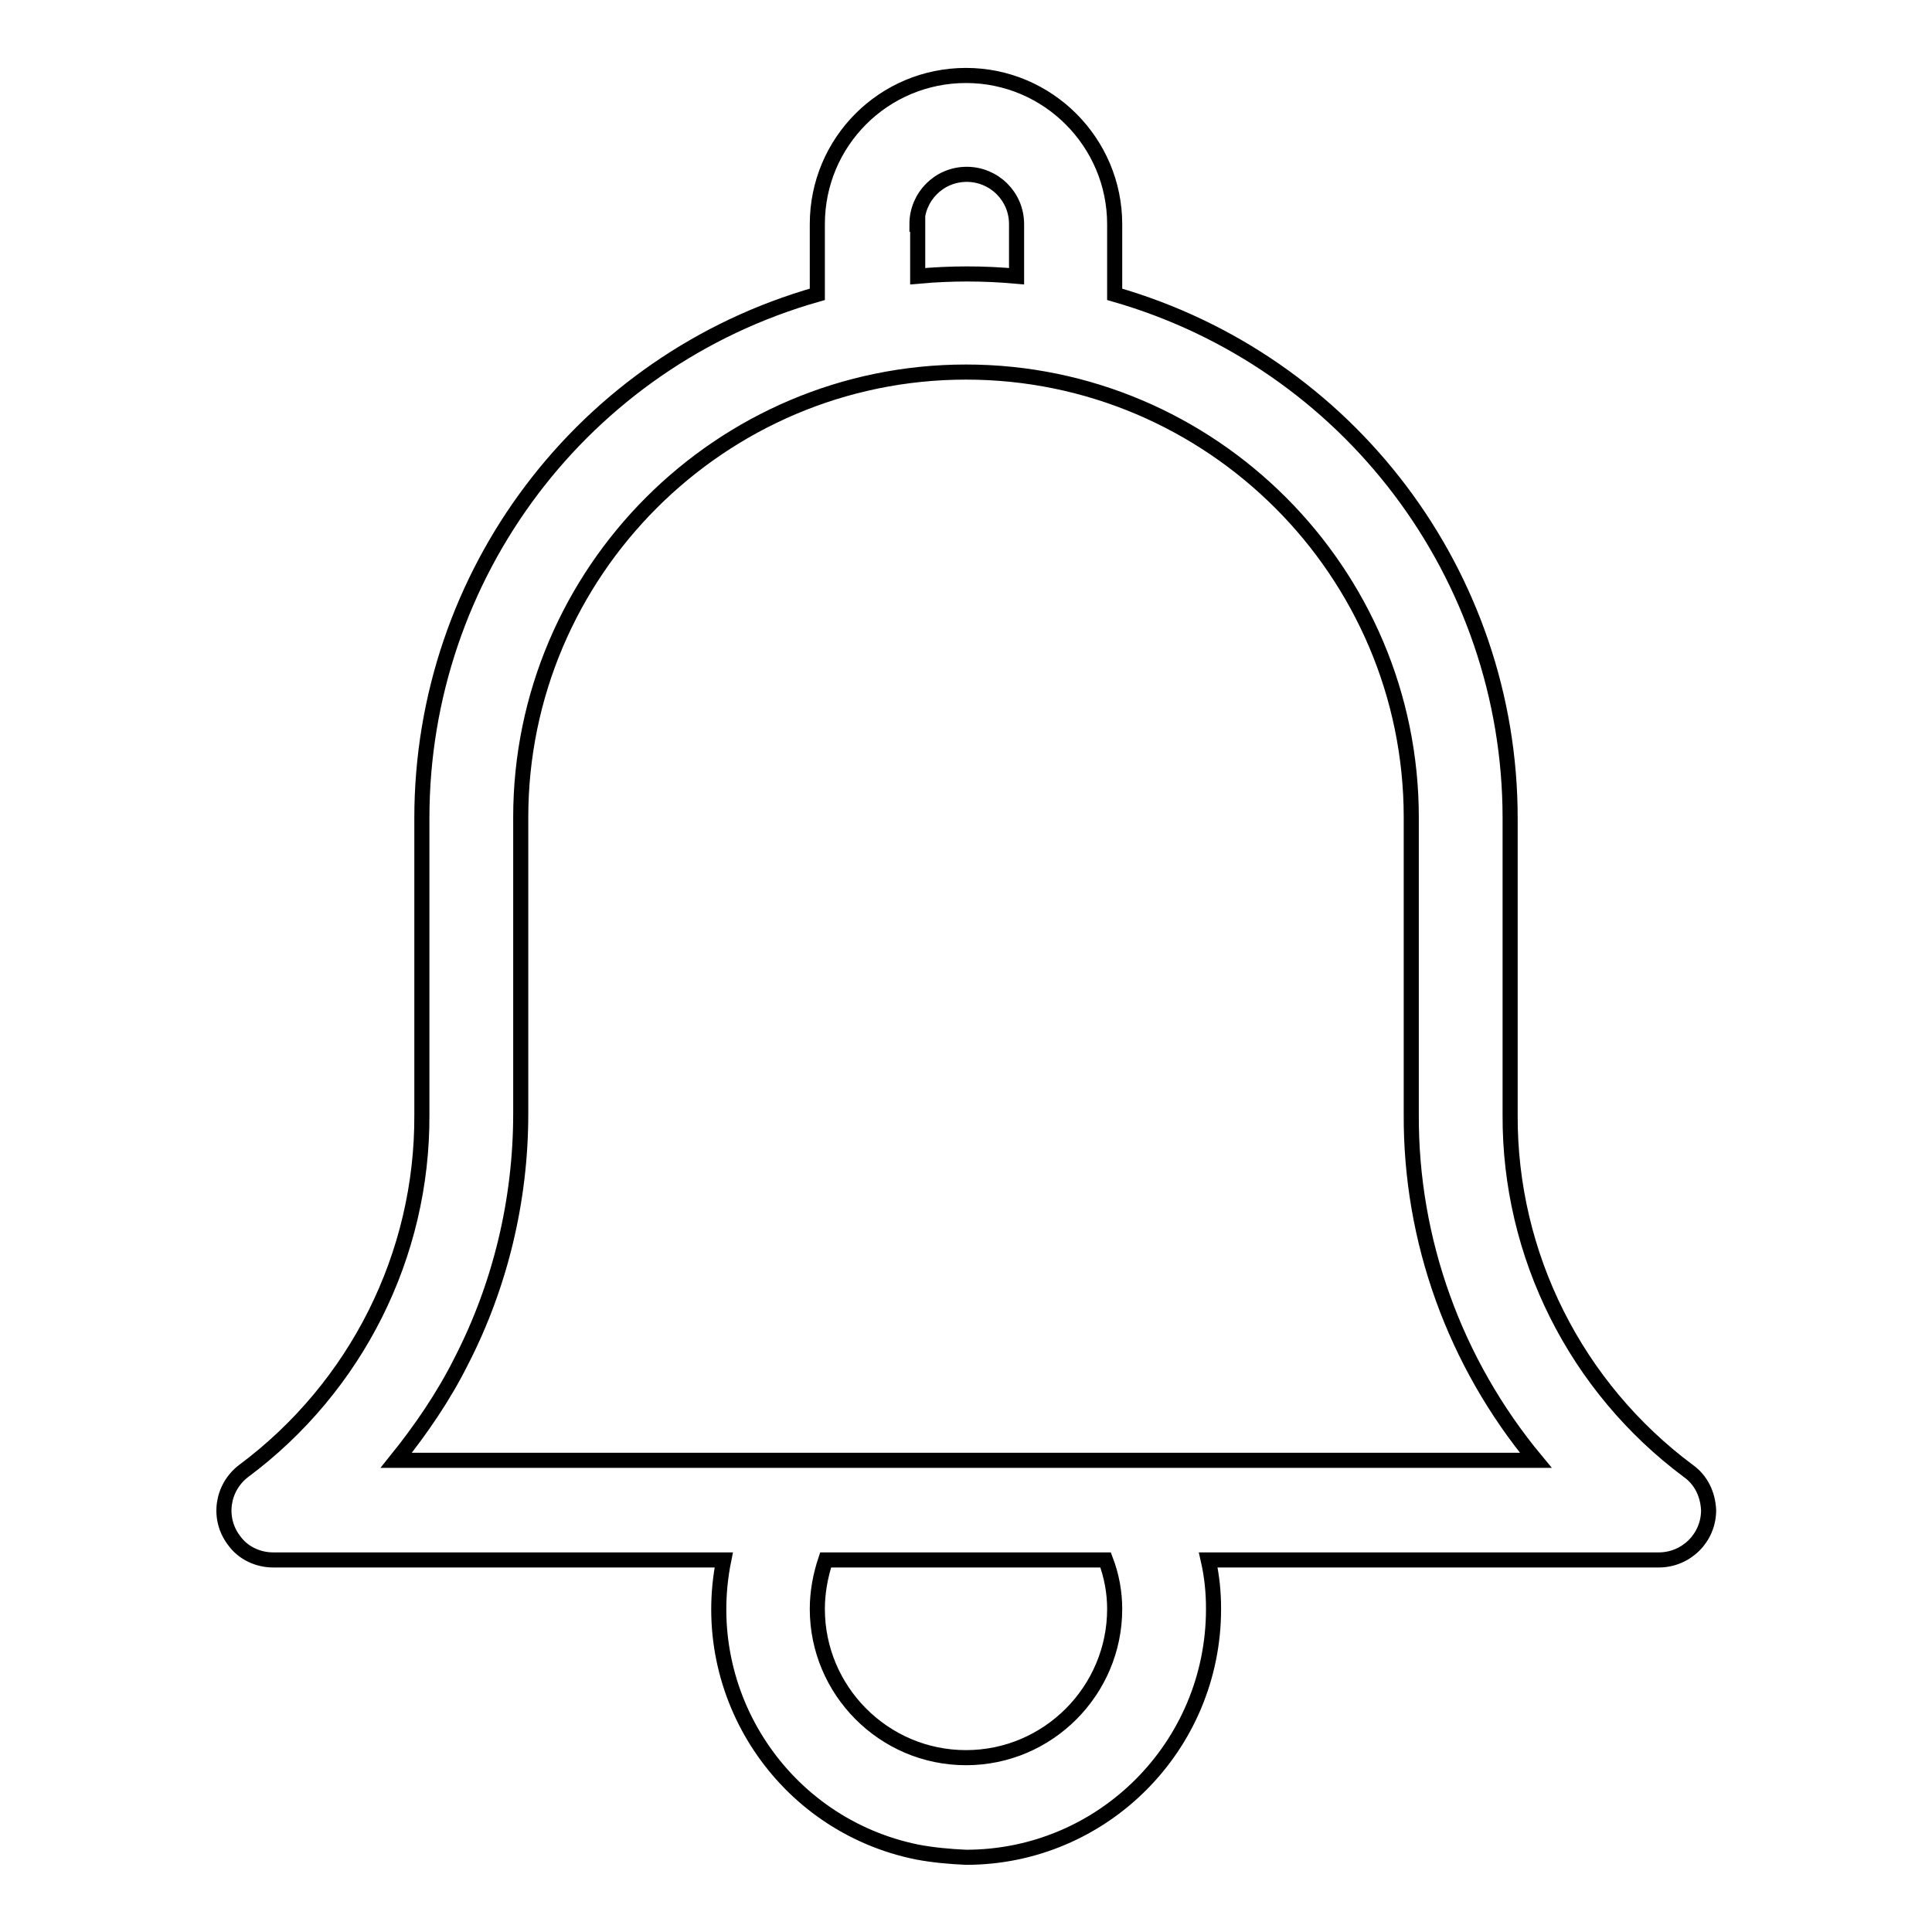
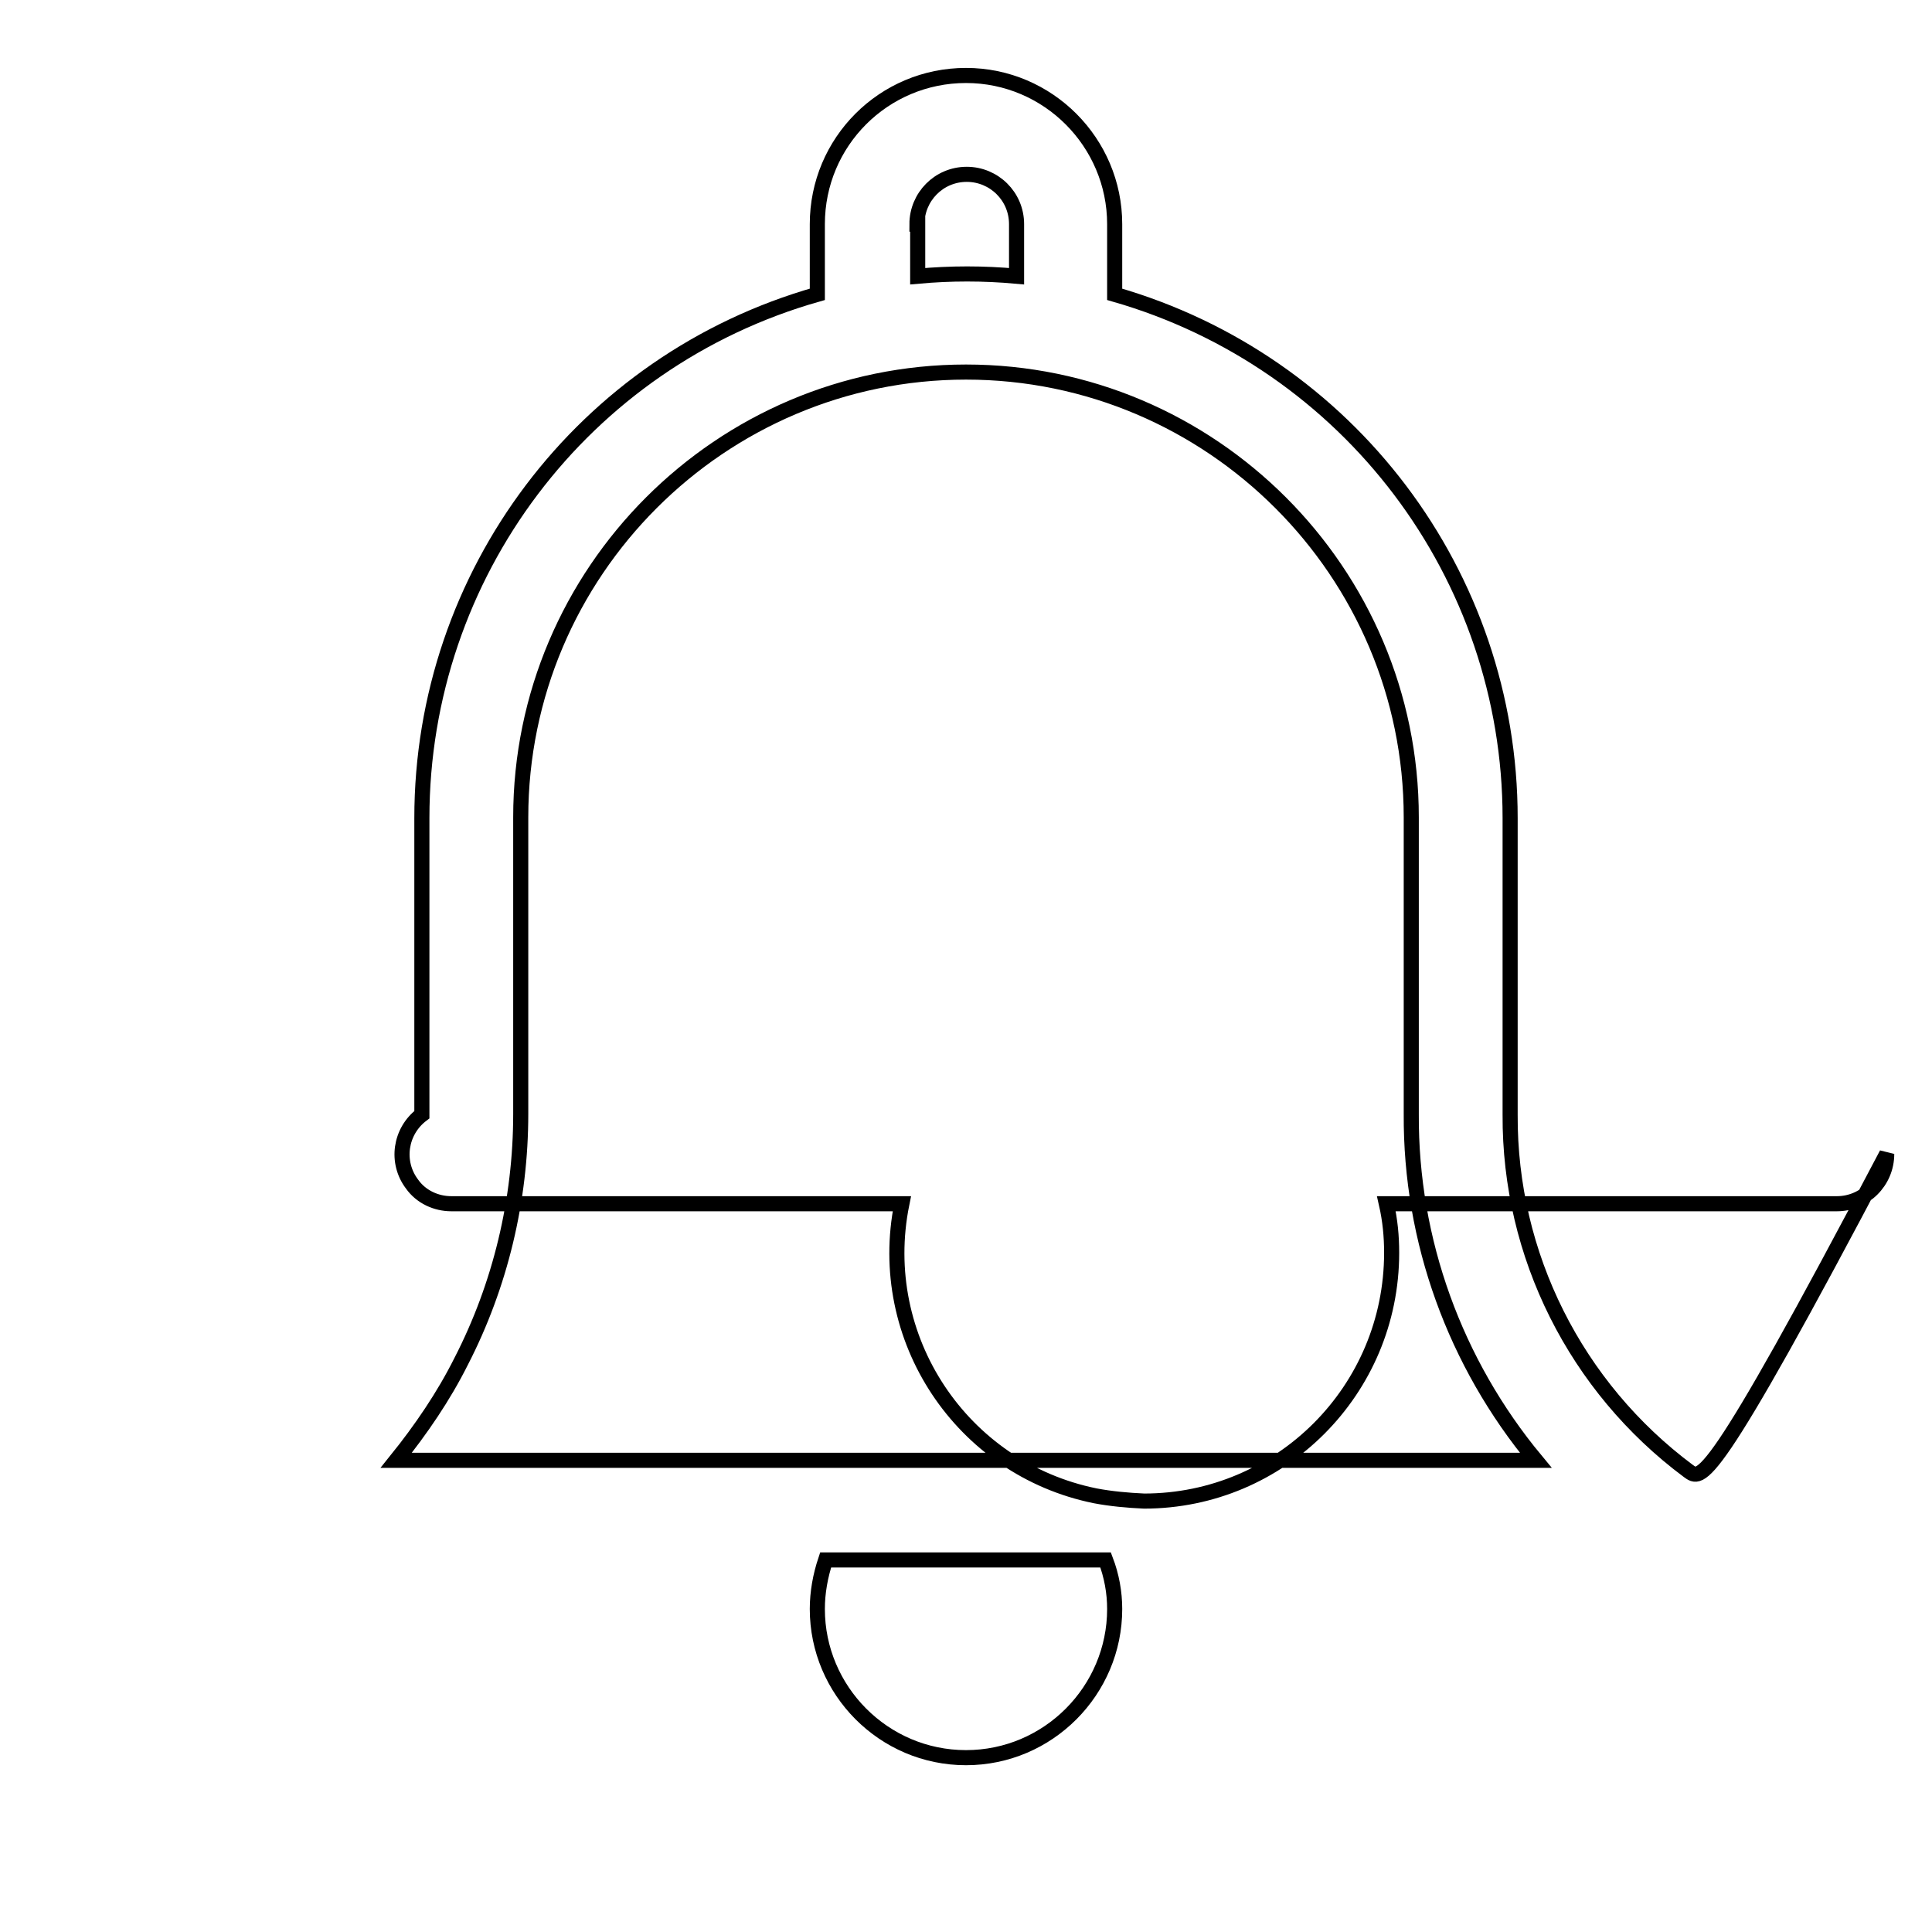
<svg xmlns="http://www.w3.org/2000/svg" version="1.1" x="0px" y="0px" viewBox="0 0 256 256" enable-background="new 0 0 256 256" xml:space="preserve">
  <g>
-     <path stroke-width="2" fill-opacity="0" stroke="#000000" d="M223.7,194.9c-14.9-11.1-23.7-28.6-23.6-47.2v-39.3c0-32.2-21.4-60.5-52.4-69.4v-9.3 c0-10.8-8.8-19.7-19.7-19.7s-19.7,8.8-19.7,19.7v9.3c-31,8.8-52.4,37.1-52.4,69.4v39.3c0.1,18.6-8.7,36.1-23.6,47.2 c-2.9,2.2-3.5,6.3-1.3,9.2c1.2,1.7,3.2,2.6,5.2,2.6h59.7c-3.6,17.8,7.9,35.1,25.6,38.7c2.1,0.4,4.3,0.6,6.5,0.7 c18.1,0,32.8-14.7,32.8-32.9c0-2.2-0.2-4.3-0.7-6.5h59.7c3.6,0,6.6-2.9,6.6-6.6C226.3,198,225.4,196.1,223.7,194.9L223.7,194.9z  M121.5,29.7c0-3.6,2.9-6.6,6.6-6.6c3.6,0,6.6,2.9,6.6,6.6v6.9c-4.4-0.4-8.7-0.4-13.1,0V29.7z M147.7,213.2 c0,10.8-8.8,19.7-19.7,19.7c-10.9,0-19.7-8.9-19.7-19.7c0-2.2,0.4-4.4,1.1-6.5h37.1C147.3,208.8,147.7,211,147.7,213.2L147.7,213.2 z M52.5,193.5c3.3-4.1,6.3-8.5,8.6-13.1c5.2-10.1,7.9-21.4,7.9-32.8v-39.3c0-32.5,26.5-59,59-59c32.5,0,59,26.5,59,59v39.3 c-0.1,16.8,5.8,33,16.5,45.9H52.5L52.5,193.5z" />
+     <path stroke-width="2" fill-opacity="0" stroke="#000000" d="M223.7,194.9c-14.9-11.1-23.7-28.6-23.6-47.2v-39.3c0-32.2-21.4-60.5-52.4-69.4v-9.3 c0-10.8-8.8-19.7-19.7-19.7s-19.7,8.8-19.7,19.7v9.3c-31,8.8-52.4,37.1-52.4,69.4v39.3c-2.9,2.2-3.5,6.3-1.3,9.2c1.2,1.7,3.2,2.6,5.2,2.6h59.7c-3.6,17.8,7.9,35.1,25.6,38.7c2.1,0.4,4.3,0.6,6.5,0.7 c18.1,0,32.8-14.7,32.8-32.9c0-2.2-0.2-4.3-0.7-6.5h59.7c3.6,0,6.6-2.9,6.6-6.6C226.3,198,225.4,196.1,223.7,194.9L223.7,194.9z  M121.5,29.7c0-3.6,2.9-6.6,6.6-6.6c3.6,0,6.6,2.9,6.6,6.6v6.9c-4.4-0.4-8.7-0.4-13.1,0V29.7z M147.7,213.2 c0,10.8-8.8,19.7-19.7,19.7c-10.9,0-19.7-8.9-19.7-19.7c0-2.2,0.4-4.4,1.1-6.5h37.1C147.3,208.8,147.7,211,147.7,213.2L147.7,213.2 z M52.5,193.5c3.3-4.1,6.3-8.5,8.6-13.1c5.2-10.1,7.9-21.4,7.9-32.8v-39.3c0-32.5,26.5-59,59-59c32.5,0,59,26.5,59,59v39.3 c-0.1,16.8,5.8,33,16.5,45.9H52.5L52.5,193.5z" />
  </g>
</svg>